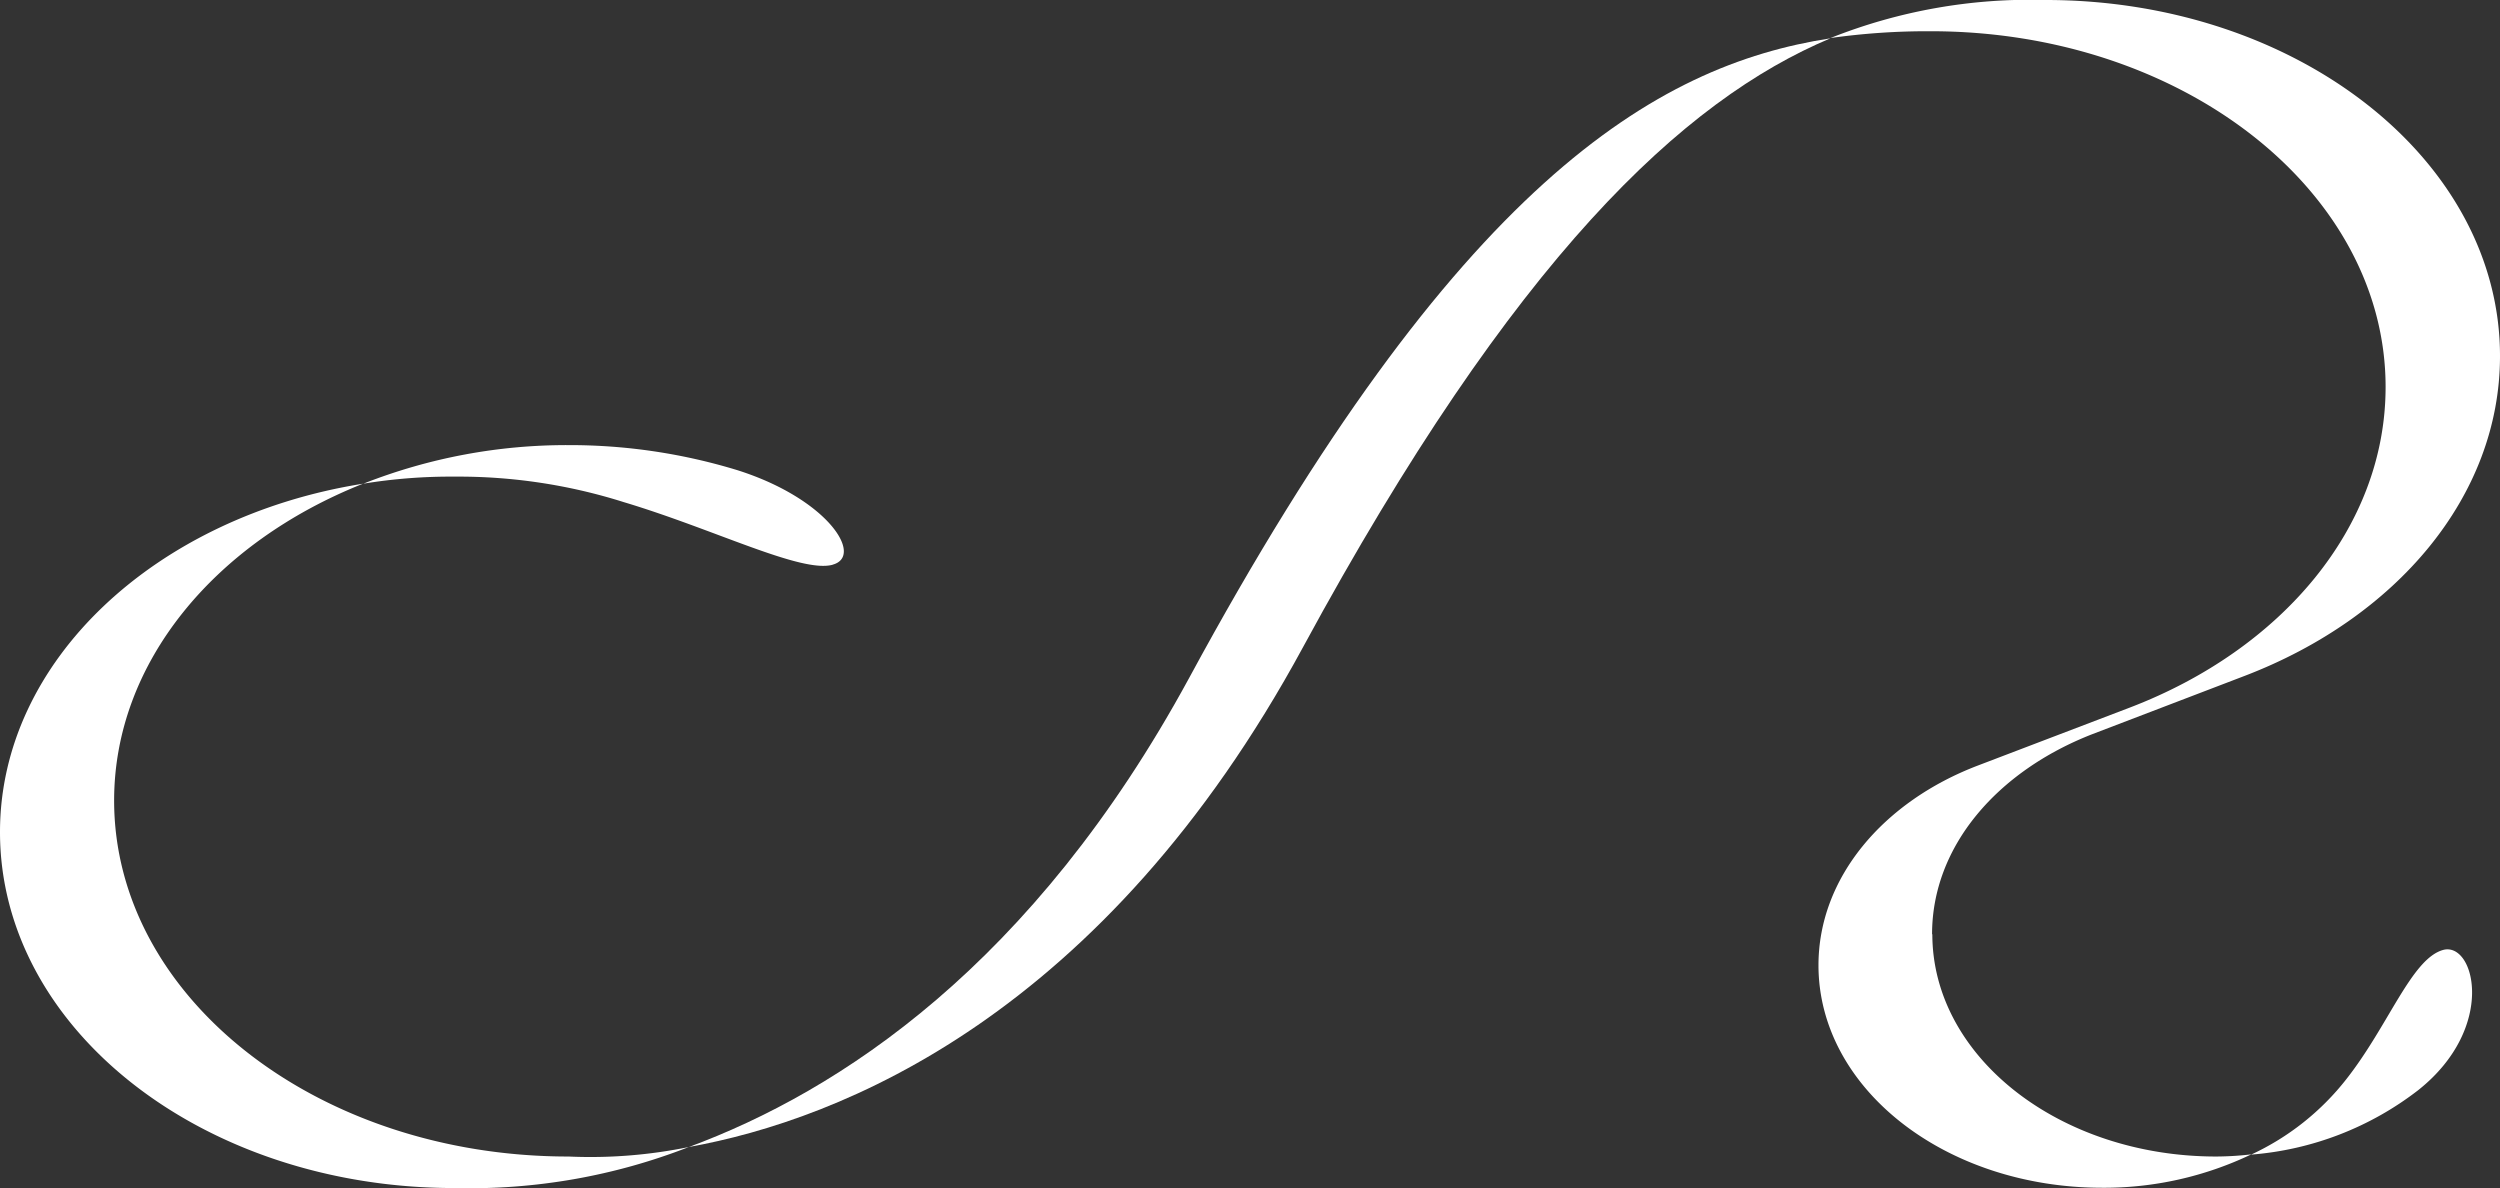
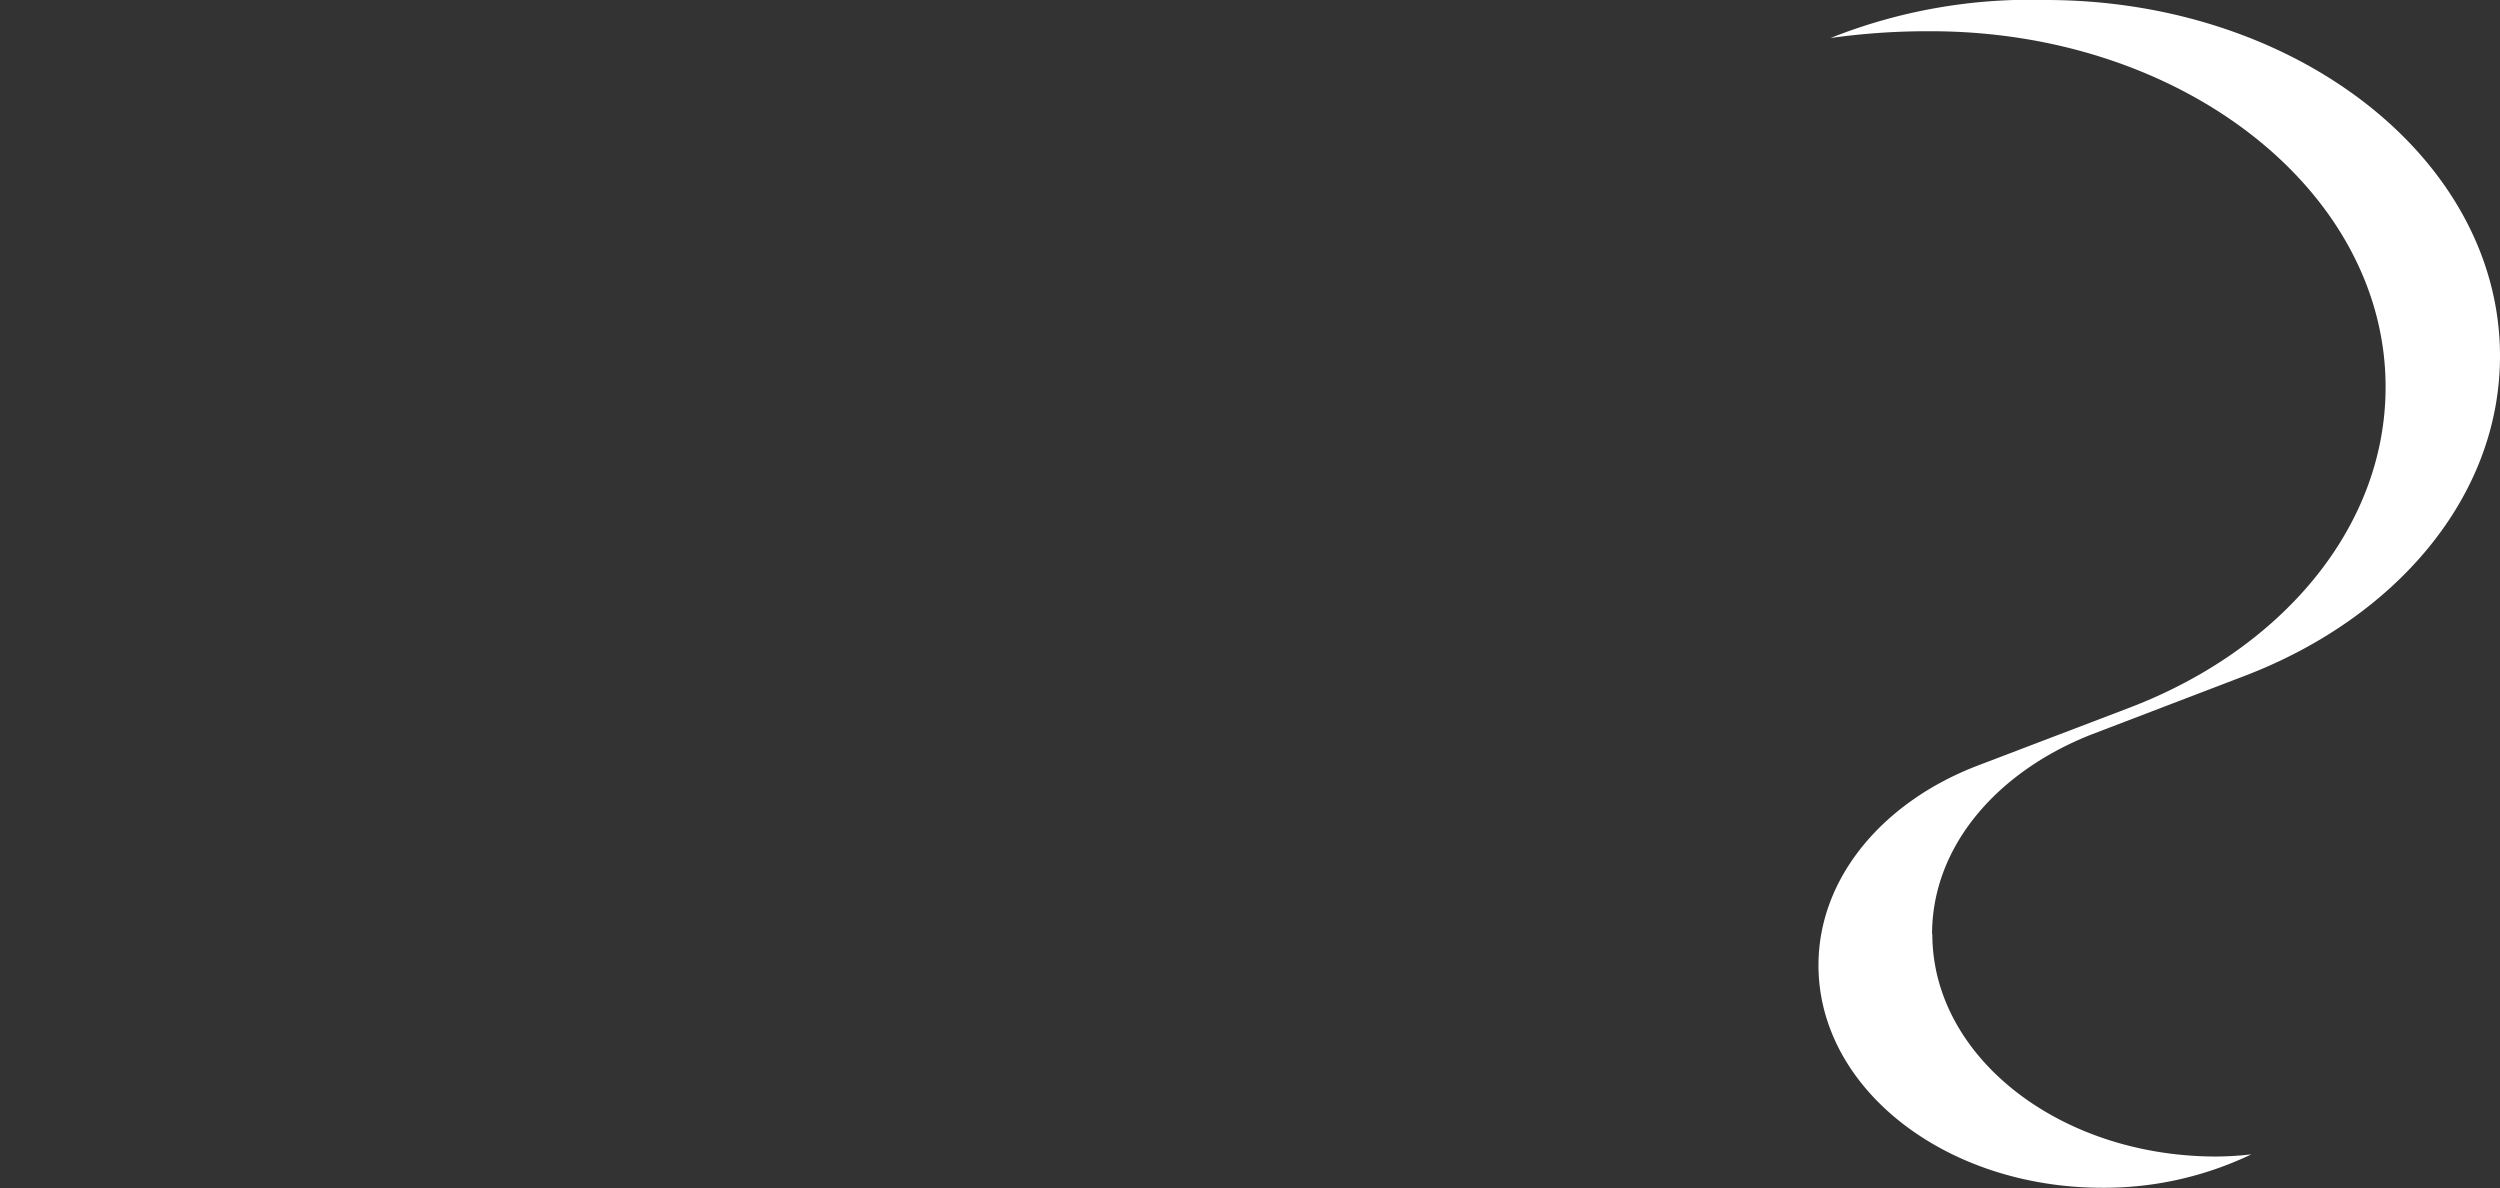
<svg xmlns="http://www.w3.org/2000/svg" id="0418f792-73af-4d8f-8dd5-be5e28505d45" data-name="Isolation Mode" viewBox="0 0 92 43.73">
  <rect x="0" y="0" width="92" height="43.73" fill="#333333" stroke="none" />
  <title>cristina-rotondaro-white</title>
-   <path d="M89,40.24c2.9-2.31,2.06-5.48.9-5.15s-2,2.78-3.56,4.76a9.53,9.53,0,0,1-3.5,2.77A11.51,11.51,0,0,0,89,40.24" transform="translate(0 -0.13)" style="fill:#fff" />
-   <path d="M43.76,25.08C38,35.68,30.86,40.3,25.35,42.34c5.56-1,15.25-4.82,22.61-18.41,7.78-14.35,14-20.12,19.4-22.39-6.48,1-13.77,5.38-23.6,23.54" transform="translate(0 -0.13)" style="fill:#fff" />
  <path d="M71.1,34.51c0-3.25,2.41-6,5.89-7.36L82.61,25C88.17,22.87,92,18.41,92,13.23,92,6,84.51.13,75.28,0.13a19.86,19.86,0,0,0-7.92,1.4,25.44,25.44,0,0,1,3.7-.25c9.24,0,16.73,5.87,16.73,13.09,0,5.18-3.84,9.66-9.39,11.79L72.79,28.3c-3.49,1.33-5.87,4.13-5.87,7.35,0,4.54,4.67,8.19,10.45,8.19a12.55,12.55,0,0,0,5.48-1.23,11.58,11.58,0,0,1-1.29.08c-5.77,0-10.45-3.67-10.45-8.18" transform="translate(0 -0.13)" style="fill:#fff" />
-   <path d="M30.64,20.91c1.16-.31-0.16-2.41-3.48-3.47a21.11,21.11,0,0,0-6.23-.93,20.41,20.41,0,0,0-7.56,1.42,19.92,19.92,0,0,1,3.36-.26,20.15,20.15,0,0,1,6.23.94c3.34,1,6.54,2.63,7.69,2.3" transform="translate(0 -0.13)" style="fill:#fff" />
-   <path d="M20.92,42.69c-9.24,0-16.72-5.86-16.72-13.1,0-5.09,3.72-9.5,9.16-11.66C5.75,19.14,0,24.43,0,30.75,0,38,7.48,43.85,16.72,43.85a22.16,22.16,0,0,0,8.63-1.51,18,18,0,0,1-4.43.35" transform="translate(0 -0.13)" style="fill:#fff" />
</svg>